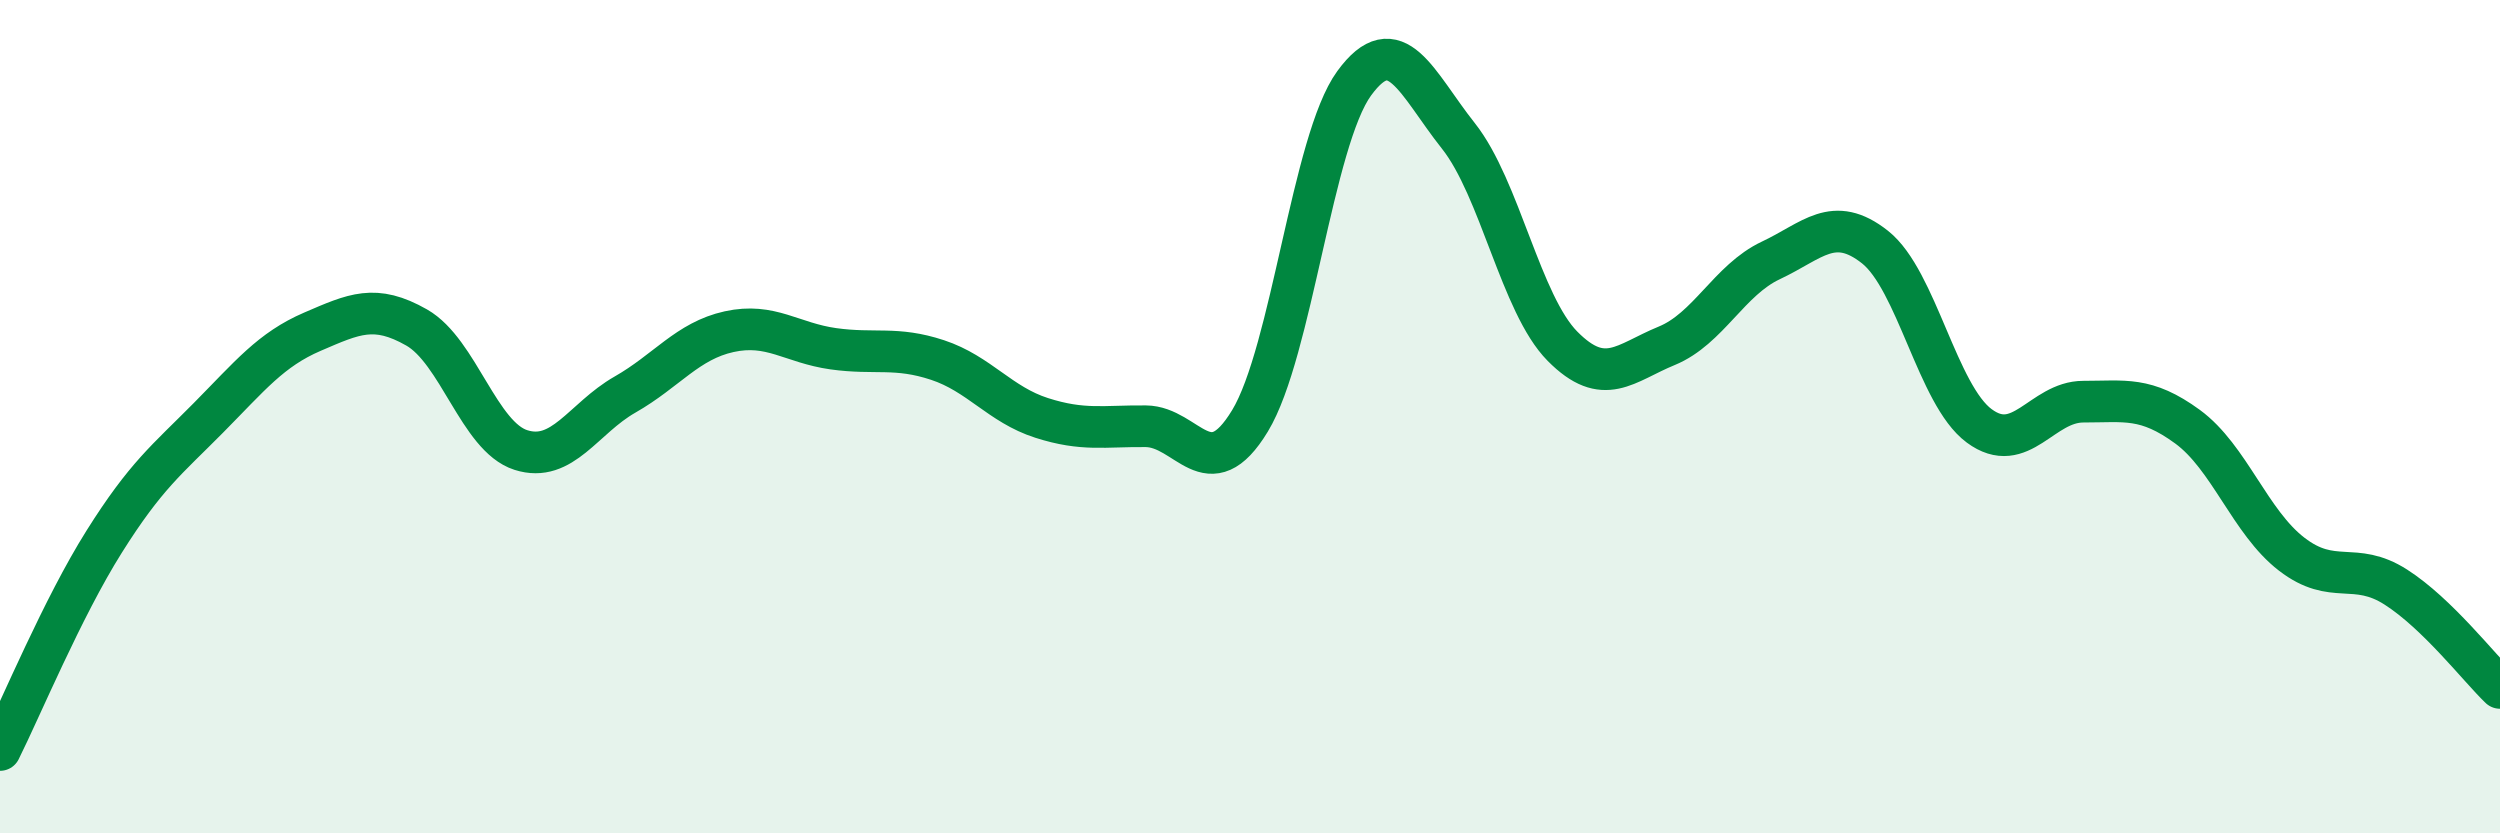
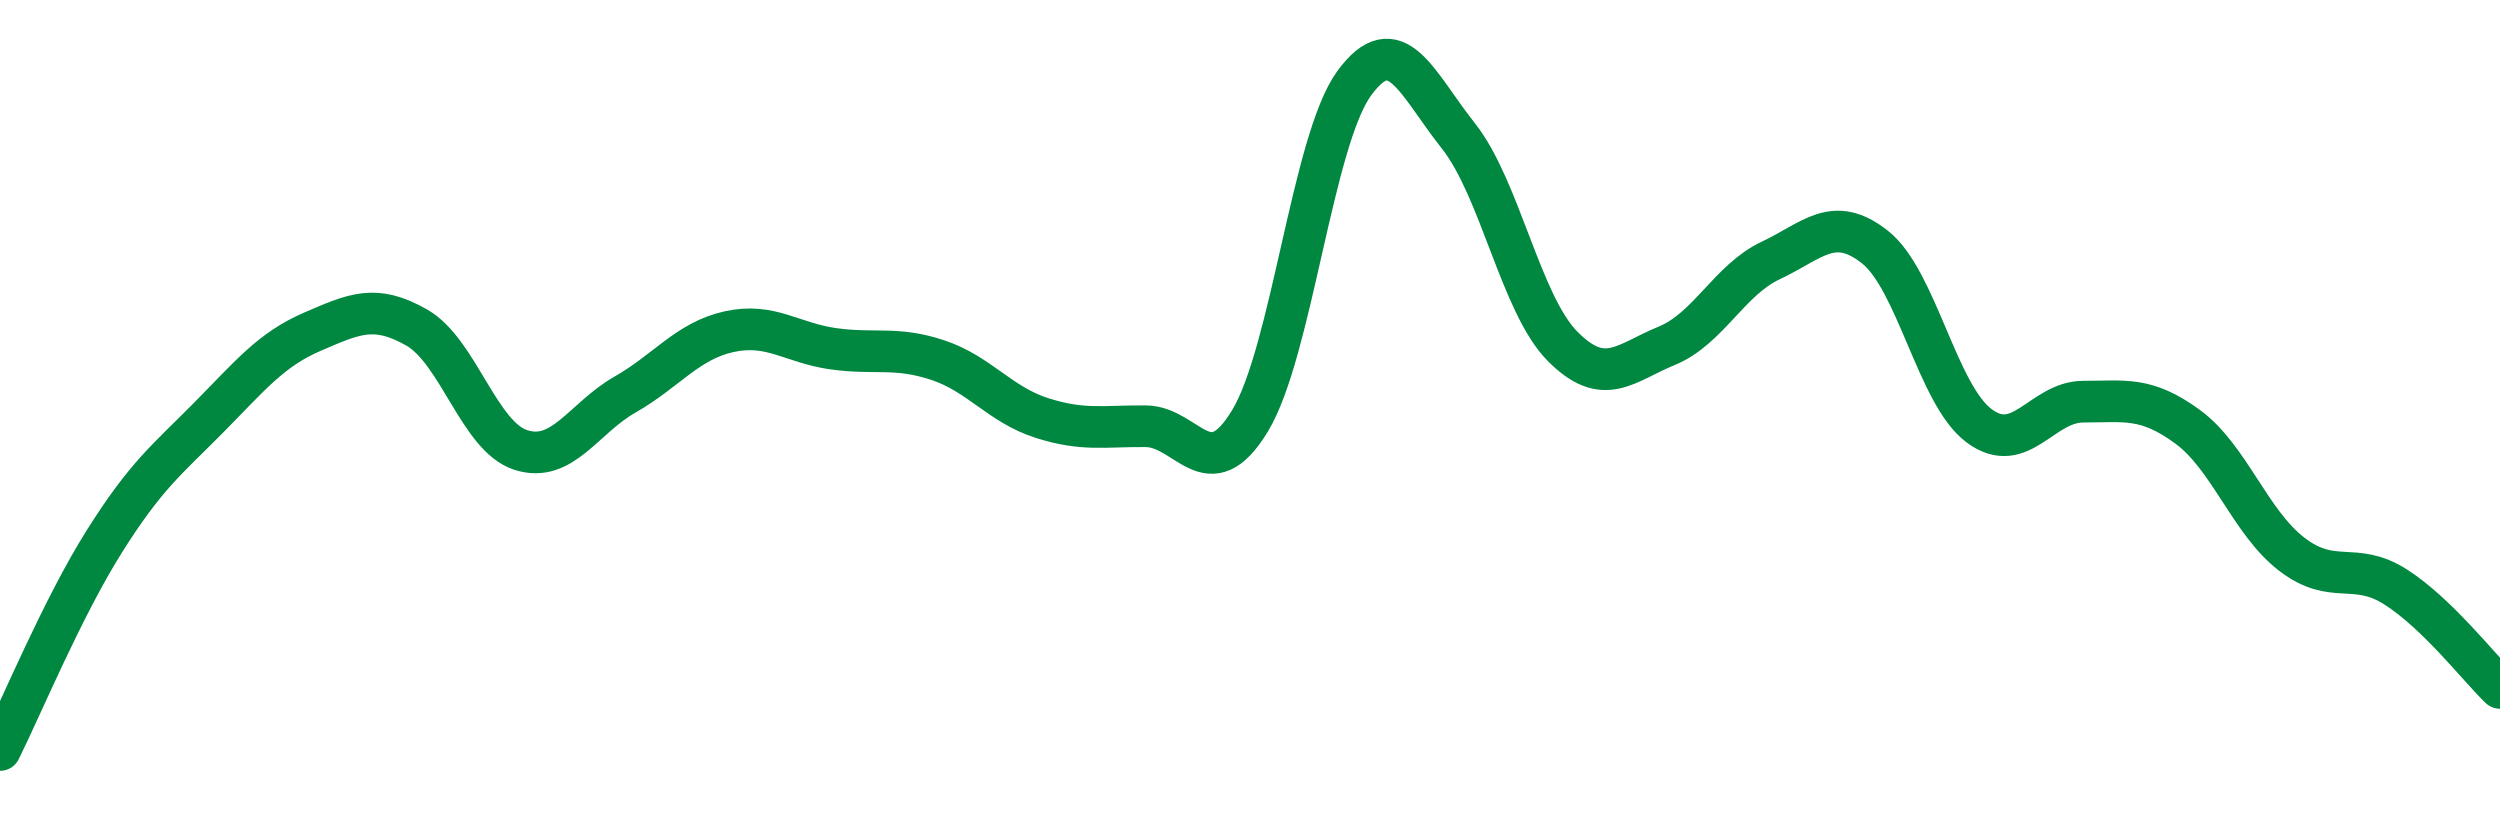
<svg xmlns="http://www.w3.org/2000/svg" width="60" height="20" viewBox="0 0 60 20">
-   <path d="M 0,18 C 0.5,17 1.5,14.59 2.5,13 C 3.5,11.41 4,11.04 5,10.03 C 6,9.02 6.5,8.39 7.5,7.96 C 8.5,7.53 9,7.29 10,7.86 C 11,8.43 11.5,10.48 12.5,10.8 C 13.5,11.12 14,10.04 15,9.47 C 16,8.9 16.5,8.18 17.5,7.96 C 18.5,7.74 19,8.23 20,8.37 C 21,8.51 21.5,8.31 22.5,8.64 C 23.5,8.97 24,9.71 25,10.03 C 26,10.35 26.5,10.22 27.5,10.23 C 28.5,10.24 29,11.75 30,10.1 C 31,8.45 31.5,3.37 32.5,2 C 33.5,0.63 34,2 35,3.26 C 36,4.52 36.5,7.3 37.5,8.31 C 38.5,9.32 39,8.71 40,8.3 C 41,7.89 41.5,6.72 42.5,6.25 C 43.5,5.78 44,5.14 45,5.93 C 46,6.72 46.5,9.48 47.5,10.22 C 48.5,10.96 49,9.64 50,9.64 C 51,9.64 51.5,9.51 52.5,10.24 C 53.5,10.97 54,12.53 55,13.3 C 56,14.07 56.5,13.45 57.5,14.09 C 58.5,14.73 59.5,16.03 60,16.51L60 20L0 20Z" fill="#008740" opacity="0.1" stroke-linecap="round" stroke-linejoin="round" />
  <path d="M 0,18 C 0.5,17 1.5,14.59 2.5,13 C 3.5,11.41 4,11.04 5,10.03 C 6,9.02 6.5,8.39 7.5,7.96 C 8.5,7.53 9,7.29 10,7.86 C 11,8.43 11.5,10.48 12.5,10.8 C 13.5,11.12 14,10.04 15,9.47 C 16,8.9 16.5,8.18 17.5,7.96 C 18.5,7.74 19,8.23 20,8.37 C 21,8.51 21.5,8.31 22.5,8.64 C 23.5,8.97 24,9.71 25,10.03 C 26,10.35 26.5,10.22 27.5,10.23 C 28.5,10.24 29,11.75 30,10.1 C 31,8.45 31.5,3.37 32.5,2 C 33.5,0.63 34,2 35,3.26 C 36,4.52 36.5,7.3 37.5,8.31 C 38.5,9.32 39,8.71 40,8.3 C 41,7.89 41.5,6.72 42.5,6.25 C 43.5,5.78 44,5.14 45,5.93 C 46,6.72 46.5,9.48 47.5,10.22 C 48.5,10.96 49,9.64 50,9.64 C 51,9.64 51.5,9.51 52.5,10.24 C 53.5,10.97 54,12.53 55,13.3 C 56,14.07 56.5,13.45 57.5,14.09 C 58.5,14.73 59.5,16.03 60,16.51" stroke="#008740" stroke-width="1" fill="none" stroke-linecap="round" stroke-linejoin="round" />
</svg>